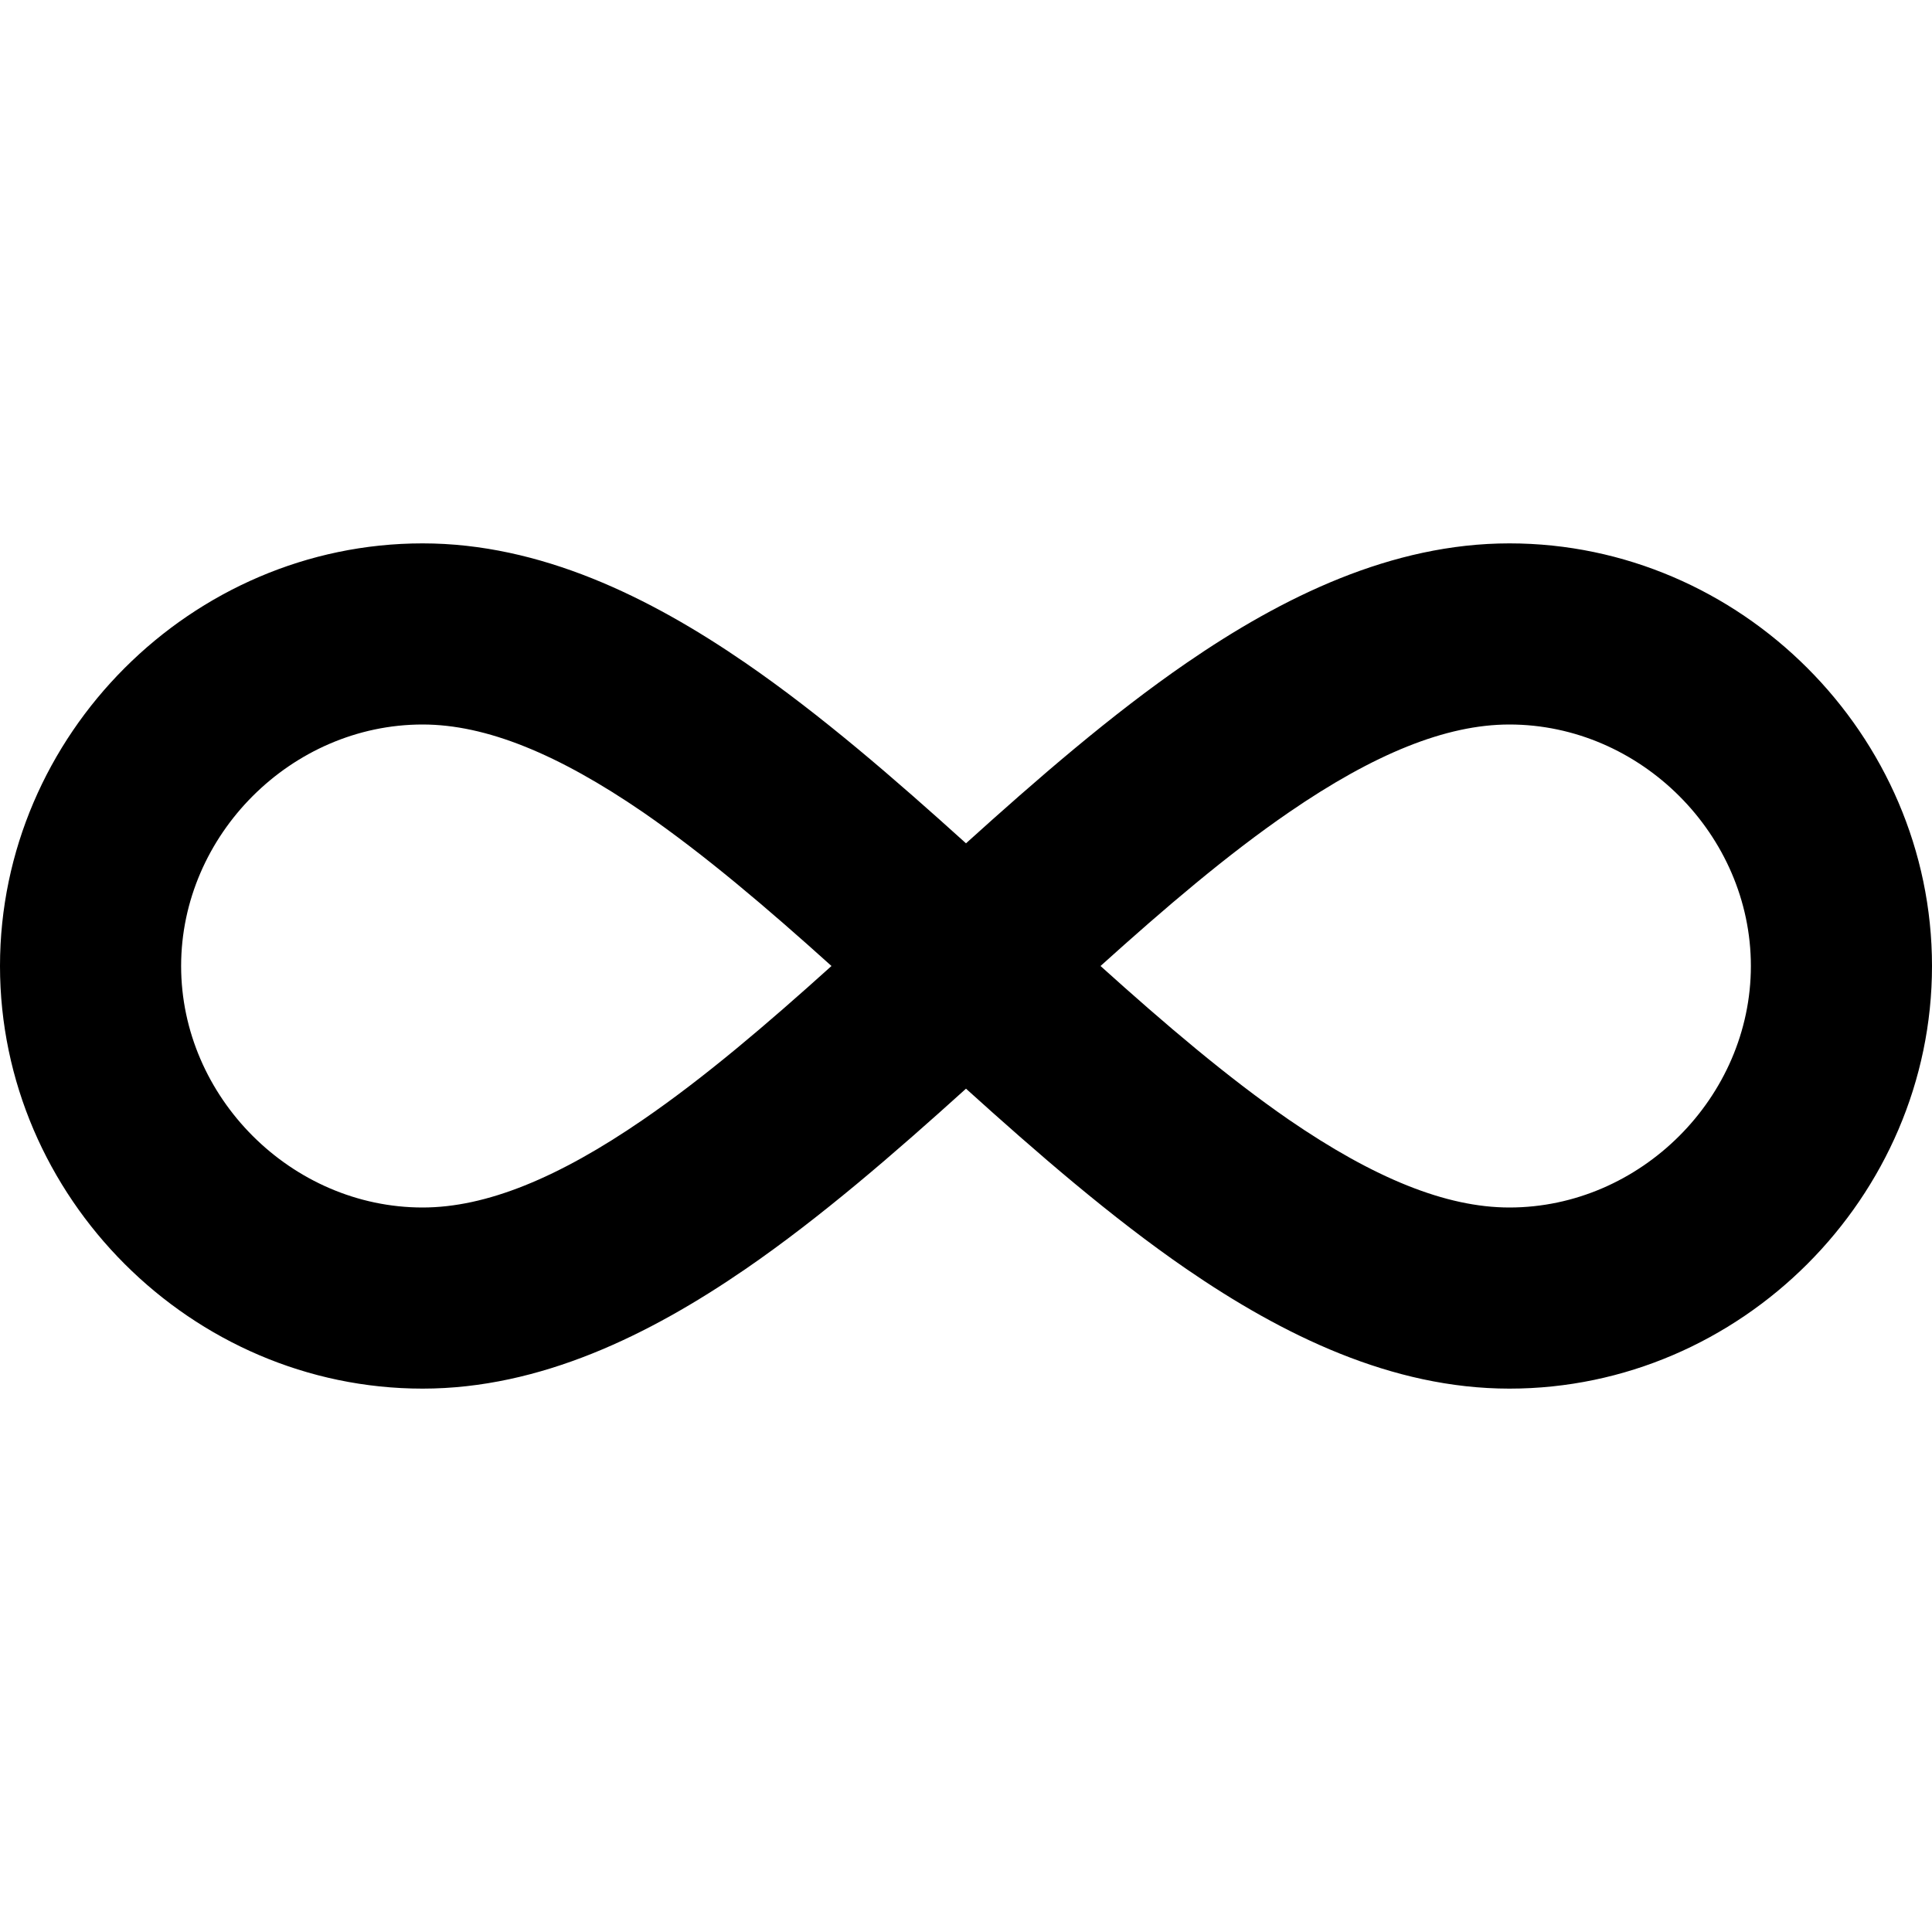
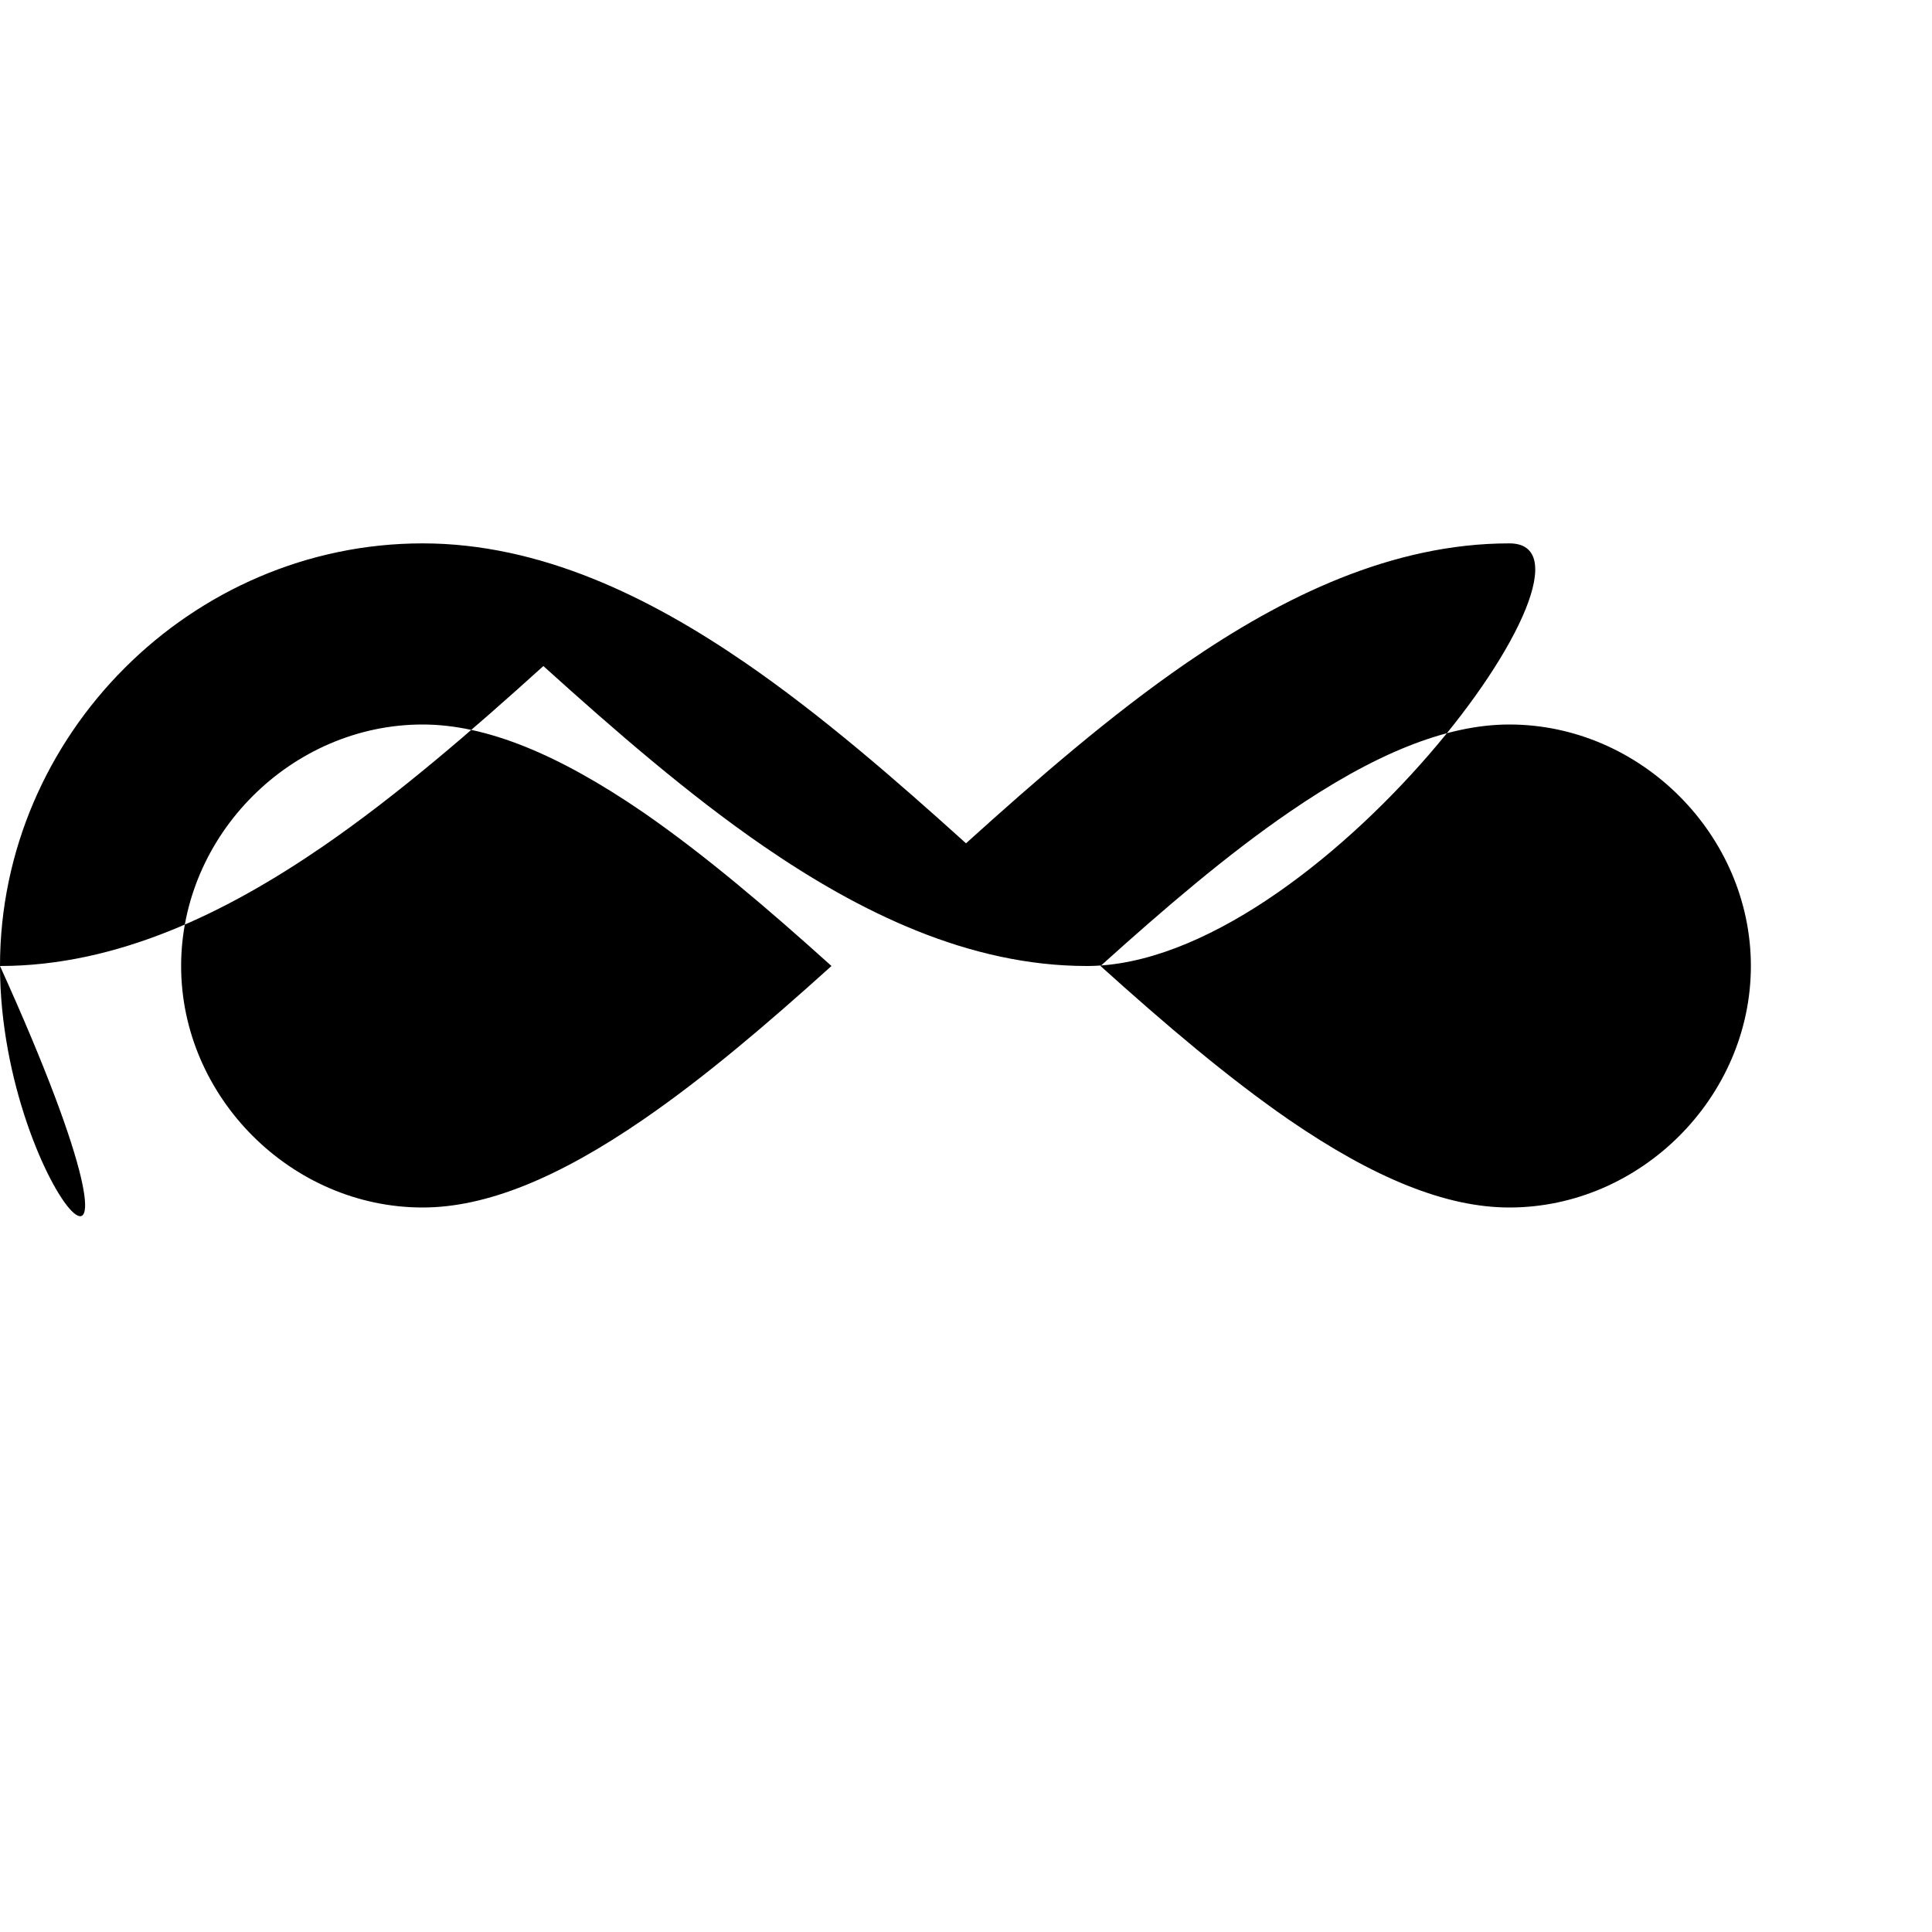
<svg xmlns="http://www.w3.org/2000/svg" width="16" height="16" viewBox="0 0 16 16">
-   <path d="M8 6.984c.59-.533 1.204-1.066 1.825-1.493.797-.548 1.7-.991 2.675-.991C14.414 4.5 16 6.086 16 8s-1.586 3.5-3.5 3.5c-.975 0-1.878-.444-2.675-.991-.621-.427-1.235-.96-1.825-1.493-.59.533-1.204 1.066-1.825 1.493-.797.547-1.7.991-2.675.991C1.586 11.5 0 9.914 0 8s1.586-3.5 3.5-3.5c.975 0 1.878.443 2.675.991.621.427 1.235.96 1.825 1.493ZM9.114 8c.536.483 1.052.922 1.56 1.273.704.483 1.3.727 1.826.727 1.086 0 2-.914 2-2 0-1.086-.914-2-2-2-.525 0-1.122.244-1.825.727-.51.35-1.025.79-1.561 1.273ZM3.5 6c-1.086 0-2 .914-2 2 0 1.086.914 2 2 2 .525 0 1.122-.244 1.825-.727.51-.35 1.025-.79 1.561-1.273-.536-.483-1.052-.922-1.56-1.273C4.621 6.244 4.025 6 3.5 6Z" />
+   <path d="M8 6.984c.59-.533 1.204-1.066 1.825-1.493.797-.548 1.7-.991 2.675-.991s-1.586 3.5-3.5 3.5c-.975 0-1.878-.444-2.675-.991-.621-.427-1.235-.96-1.825-1.493-.59.533-1.204 1.066-1.825 1.493-.797.547-1.7.991-2.675.991C1.586 11.5 0 9.914 0 8s1.586-3.5 3.5-3.5c.975 0 1.878.443 2.675.991.621.427 1.235.96 1.825 1.493ZM9.114 8c.536.483 1.052.922 1.56 1.273.704.483 1.3.727 1.826.727 1.086 0 2-.914 2-2 0-1.086-.914-2-2-2-.525 0-1.122.244-1.825.727-.51.35-1.025.79-1.561 1.273ZM3.5 6c-1.086 0-2 .914-2 2 0 1.086.914 2 2 2 .525 0 1.122-.244 1.825-.727.51-.35 1.025-.79 1.561-1.273-.536-.483-1.052-.922-1.56-1.273C4.621 6.244 4.025 6 3.5 6Z" />
</svg>